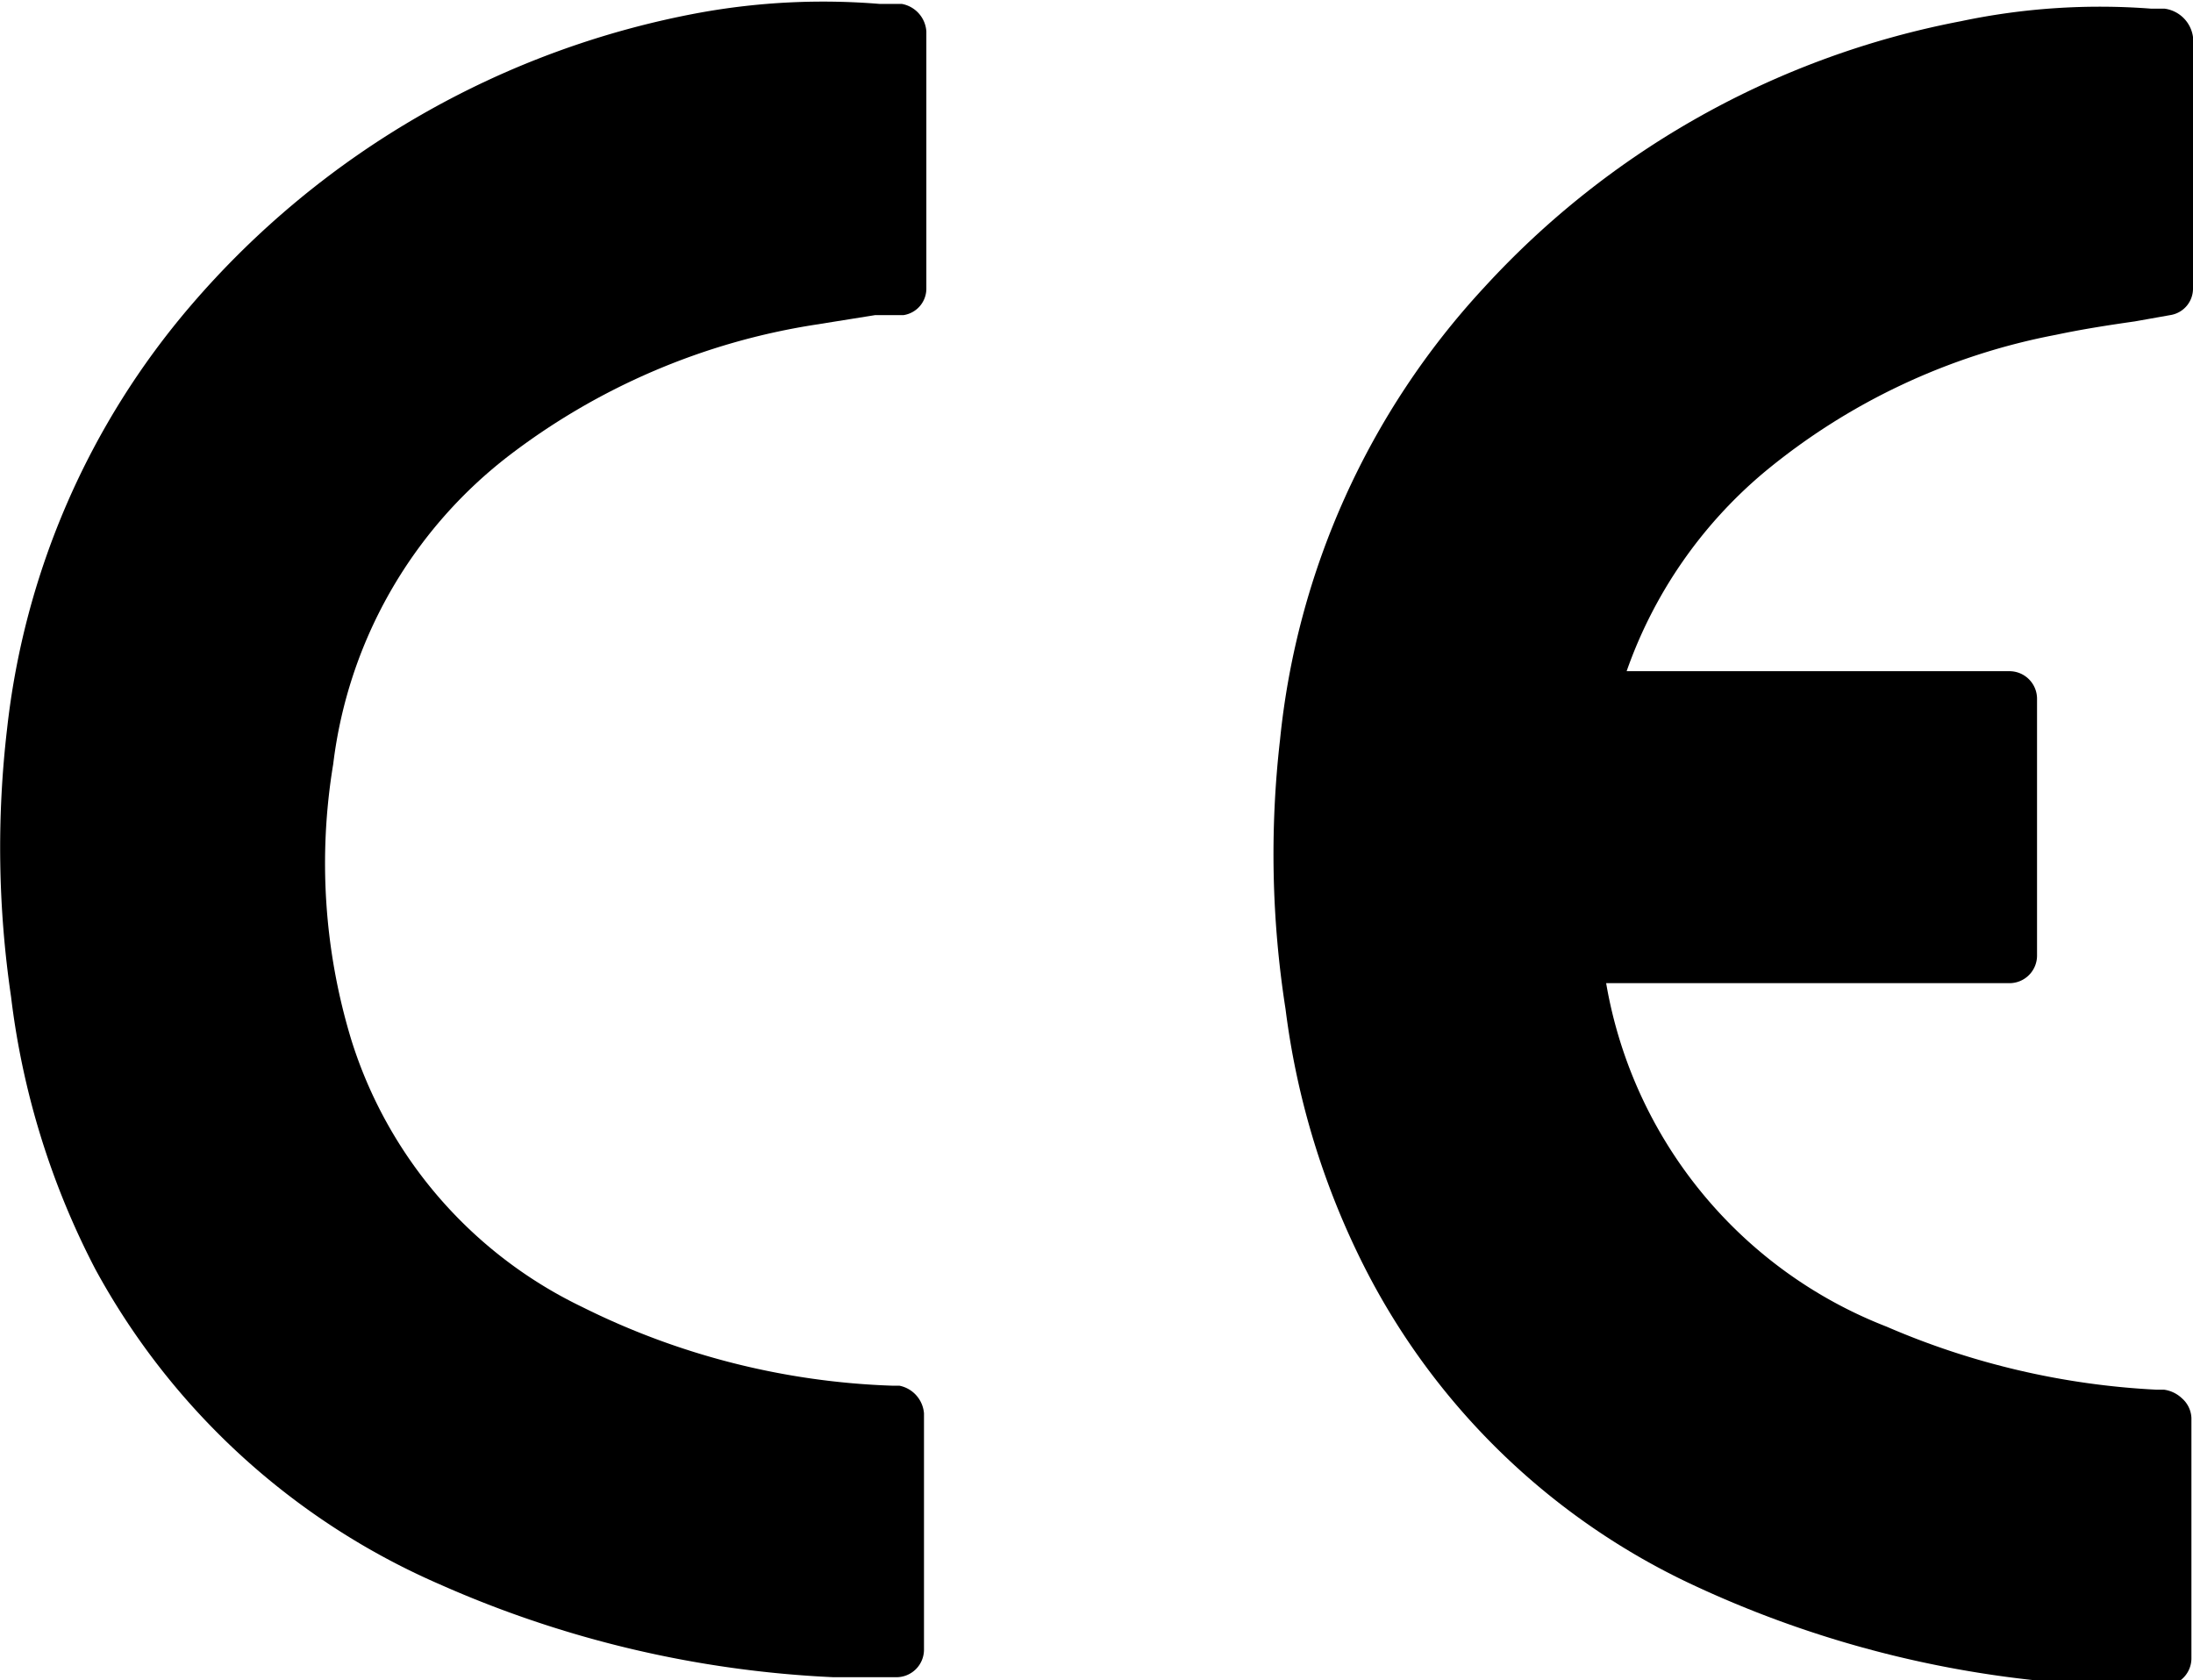
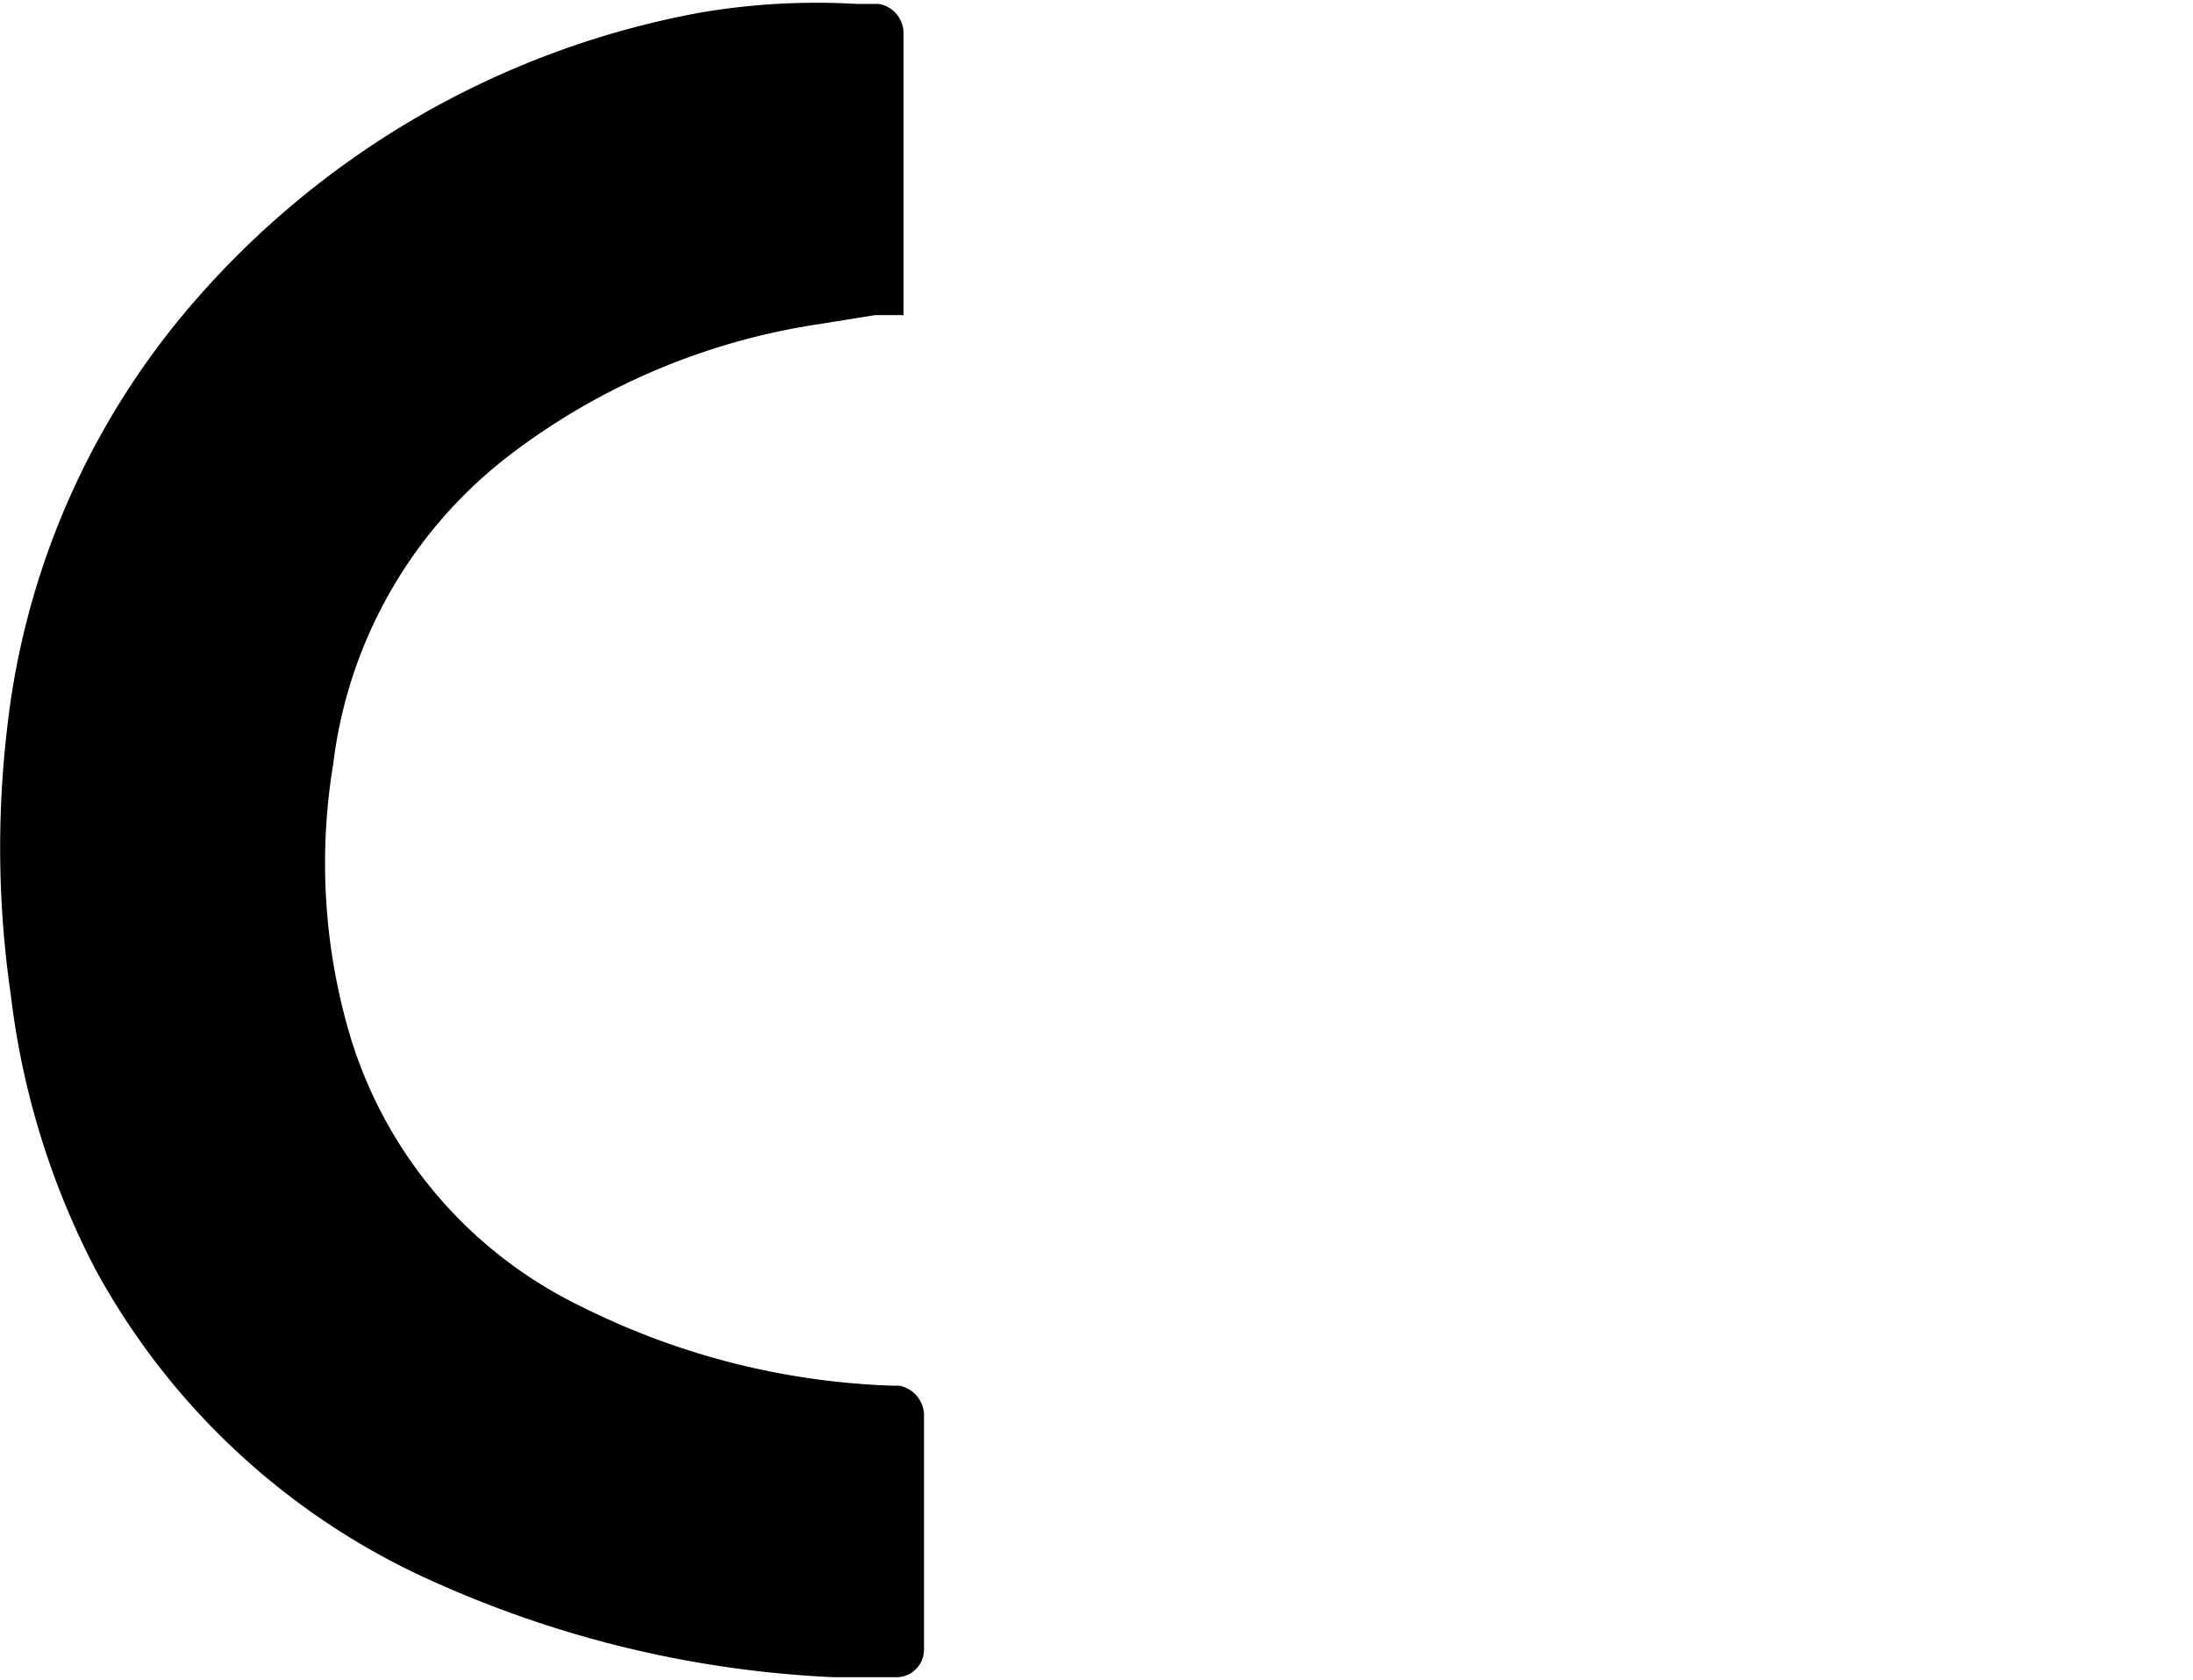
<svg xmlns="http://www.w3.org/2000/svg" viewBox="0 0 27.84 21.33">
  <g id="图层_2" data-name="图层 2">
    <g id="图层_1-2" data-name="图层 1">
-       <path d="M22.39,6A8.2,8.2,0,0,1,26.1,4.25c.33-.07.65-.12,1-.17L27.55,4a.34.34,0,0,0,.29-.34V.47a.42.42,0,0,0-.36-.36l-.17,0a8.54,8.54,0,0,0-2.42.16,11,11,0,0,0-6.05,3.38,9.9,9.9,0,0,0-2.59,5.74,12.72,12.72,0,0,0,.07,3.42,10,10,0,0,0,1,3.27,8.9,8.9,0,0,0,4.09,4,13.67,13.67,0,0,0,5.46,1.32h.6a.35.35,0,0,0,.35-.35V18a.35.35,0,0,0-.12-.25.41.41,0,0,0-.23-.11h-.1a9.86,9.86,0,0,1-3.42-.8,5.71,5.71,0,0,1-3.56-4.36h5.12a.35.35,0,0,0,.35-.35V8.87a.35.35,0,0,0-.35-.35H20.65A5.8,5.8,0,0,1,22.39,6Z" />
-       <path d="M11.42,17.59h-.08a9.53,9.53,0,0,1-3.95-1,5.62,5.62,0,0,1-2.93-3.39,7.7,7.7,0,0,1-.23-3.5A5.82,5.82,0,0,1,6.44,5.8a8.56,8.56,0,0,1,3.92-1.68L11.11,4l.36,0a.34.34,0,0,0,.29-.34V.4a.38.38,0,0,0-.31-.35h-.1l-.18,0A8.78,8.78,0,0,0,8.89.16,11.17,11.17,0,0,0,2.43,3.87,9.93,9.93,0,0,0,.09,9.25a13,13,0,0,0,.05,3.4,10.08,10.08,0,0,0,1.07,3.46,9.1,9.1,0,0,0,4.37,4,13.87,13.87,0,0,0,5,1.18h.8a.35.35,0,0,0,.35-.35v-3A.39.39,0,0,0,11.42,17.59Z" />
+       <path d="M11.42,17.59h-.08a9.53,9.53,0,0,1-3.95-1,5.62,5.62,0,0,1-2.93-3.39,7.7,7.7,0,0,1-.23-3.5A5.82,5.82,0,0,1,6.44,5.8a8.56,8.56,0,0,1,3.92-1.68L11.11,4l.36,0V.4a.38.38,0,0,0-.31-.35h-.1l-.18,0A8.78,8.78,0,0,0,8.89.16,11.17,11.17,0,0,0,2.43,3.87,9.93,9.93,0,0,0,.09,9.25a13,13,0,0,0,.05,3.4,10.08,10.08,0,0,0,1.07,3.46,9.1,9.1,0,0,0,4.37,4,13.87,13.87,0,0,0,5,1.18h.8a.35.35,0,0,0,.35-.35v-3A.39.39,0,0,0,11.42,17.59Z" />
    </g>
  </g>
</svg>